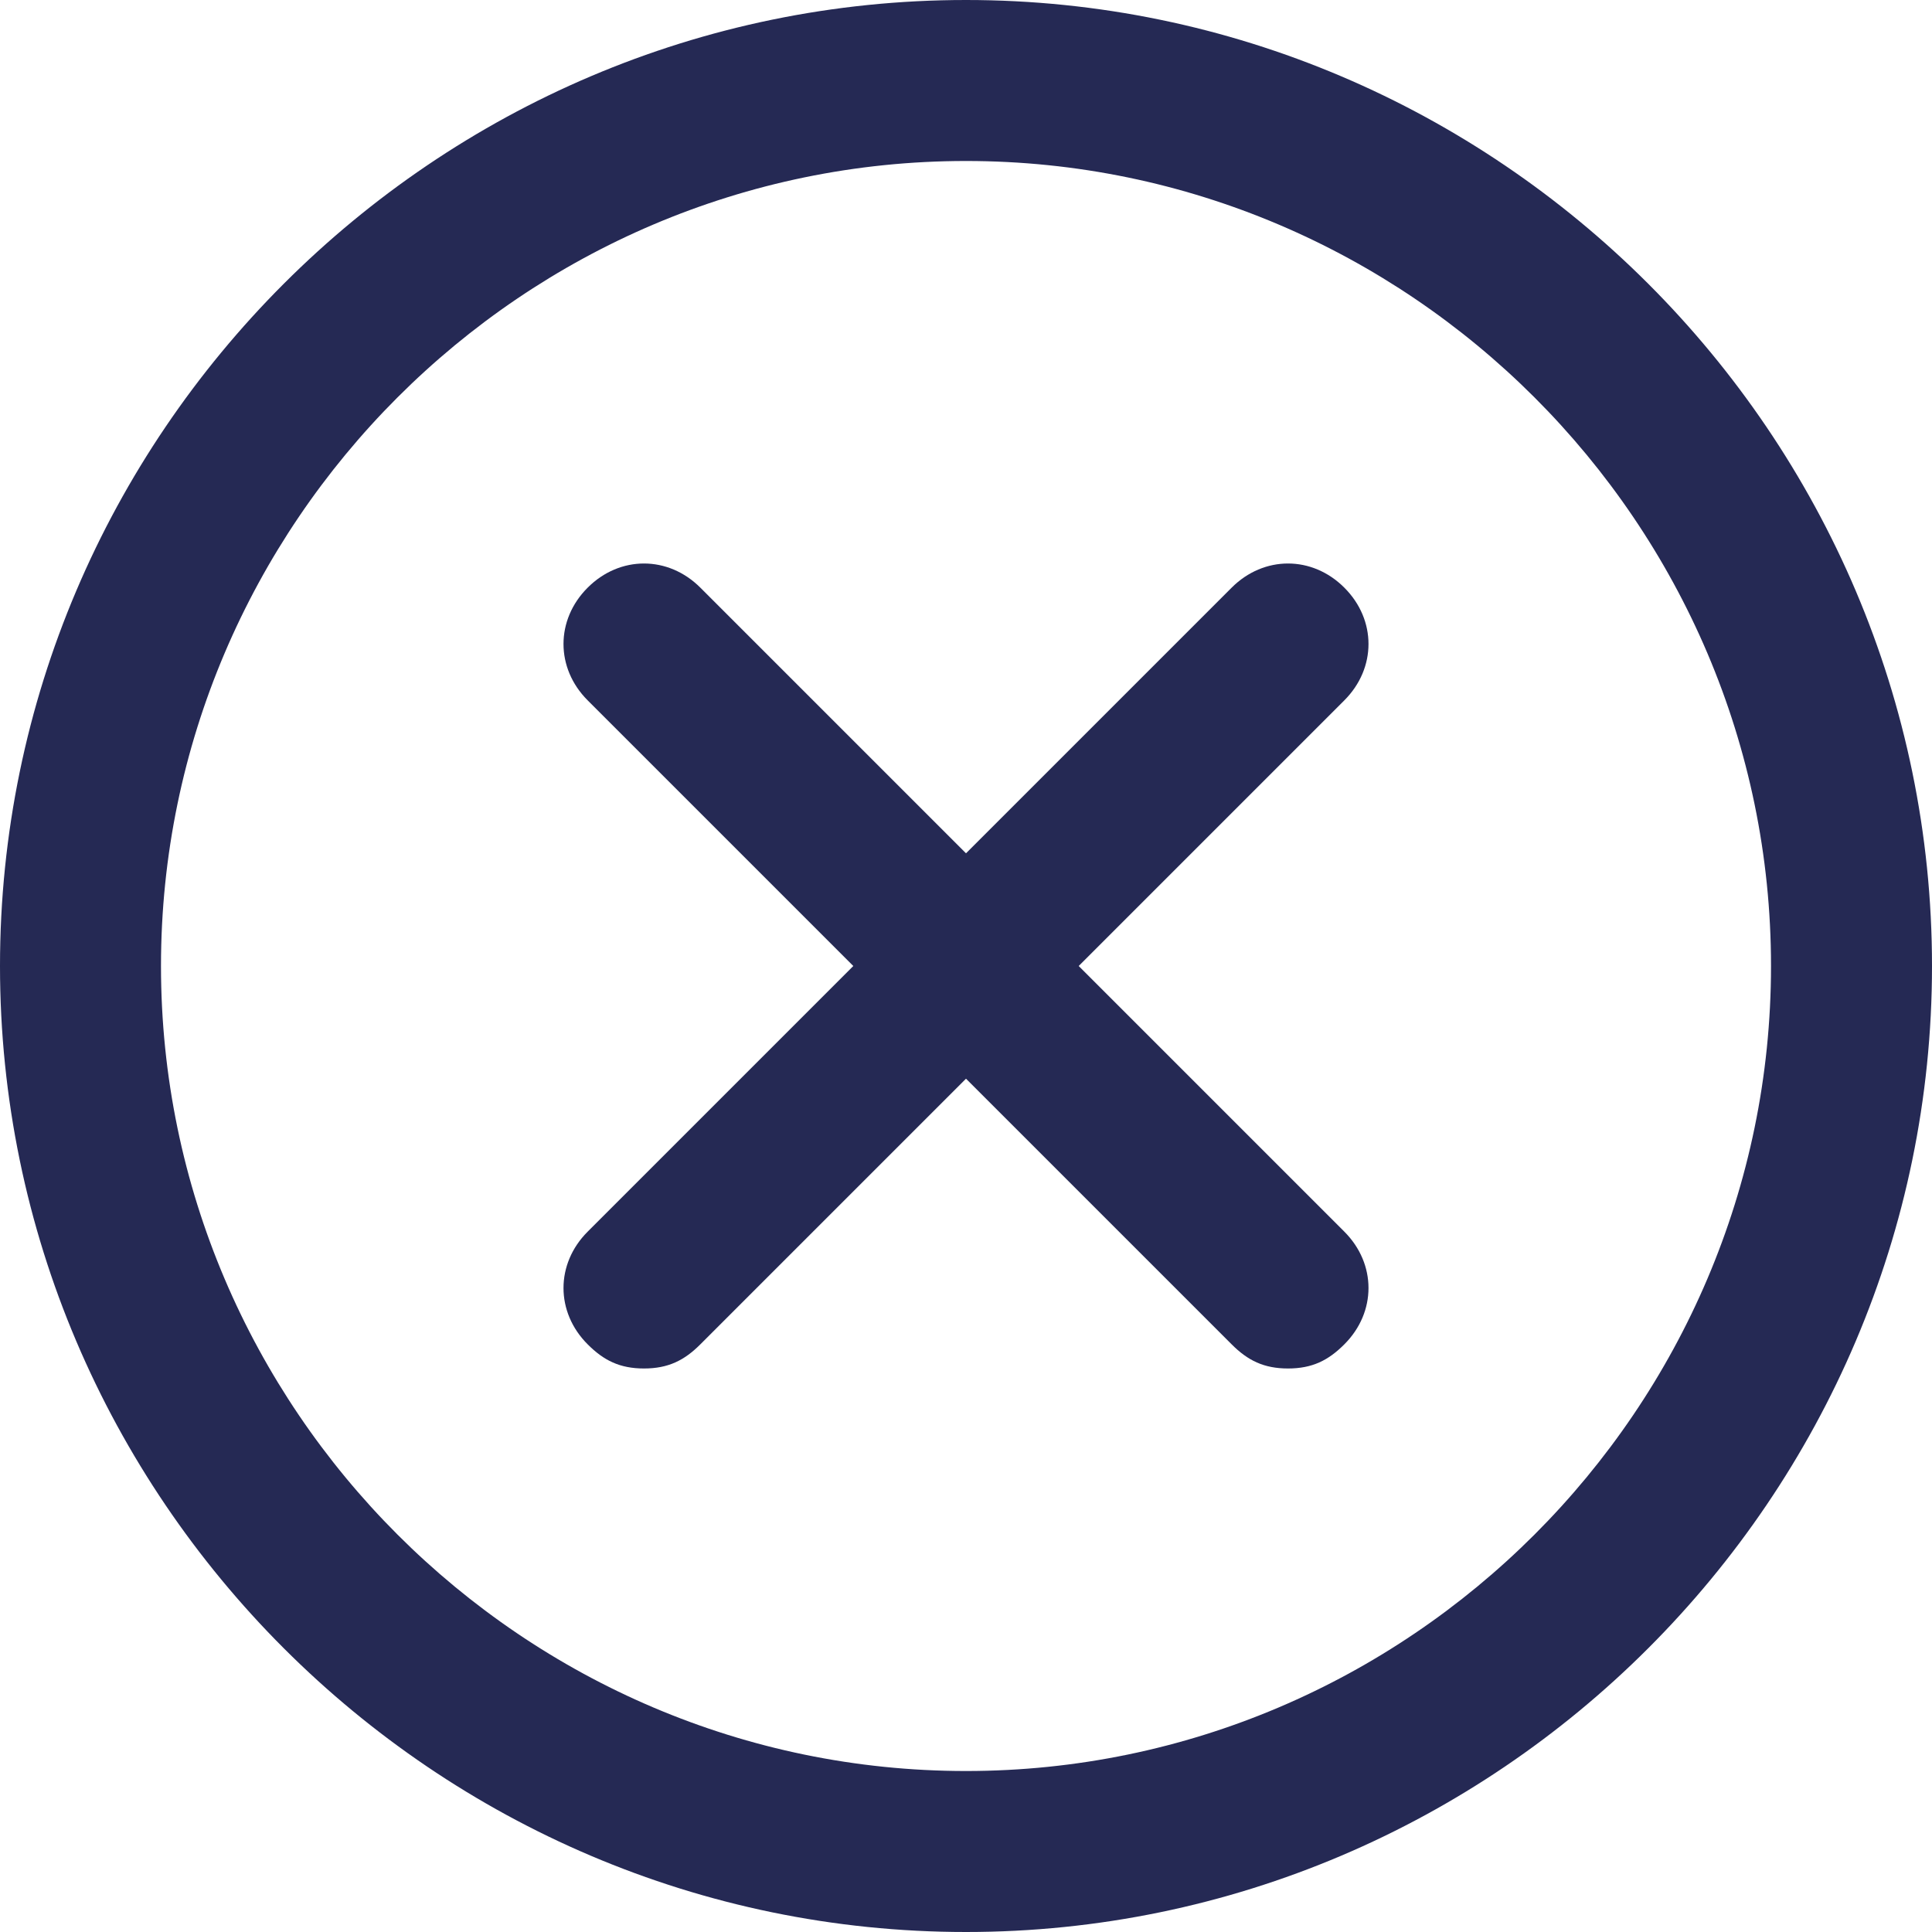
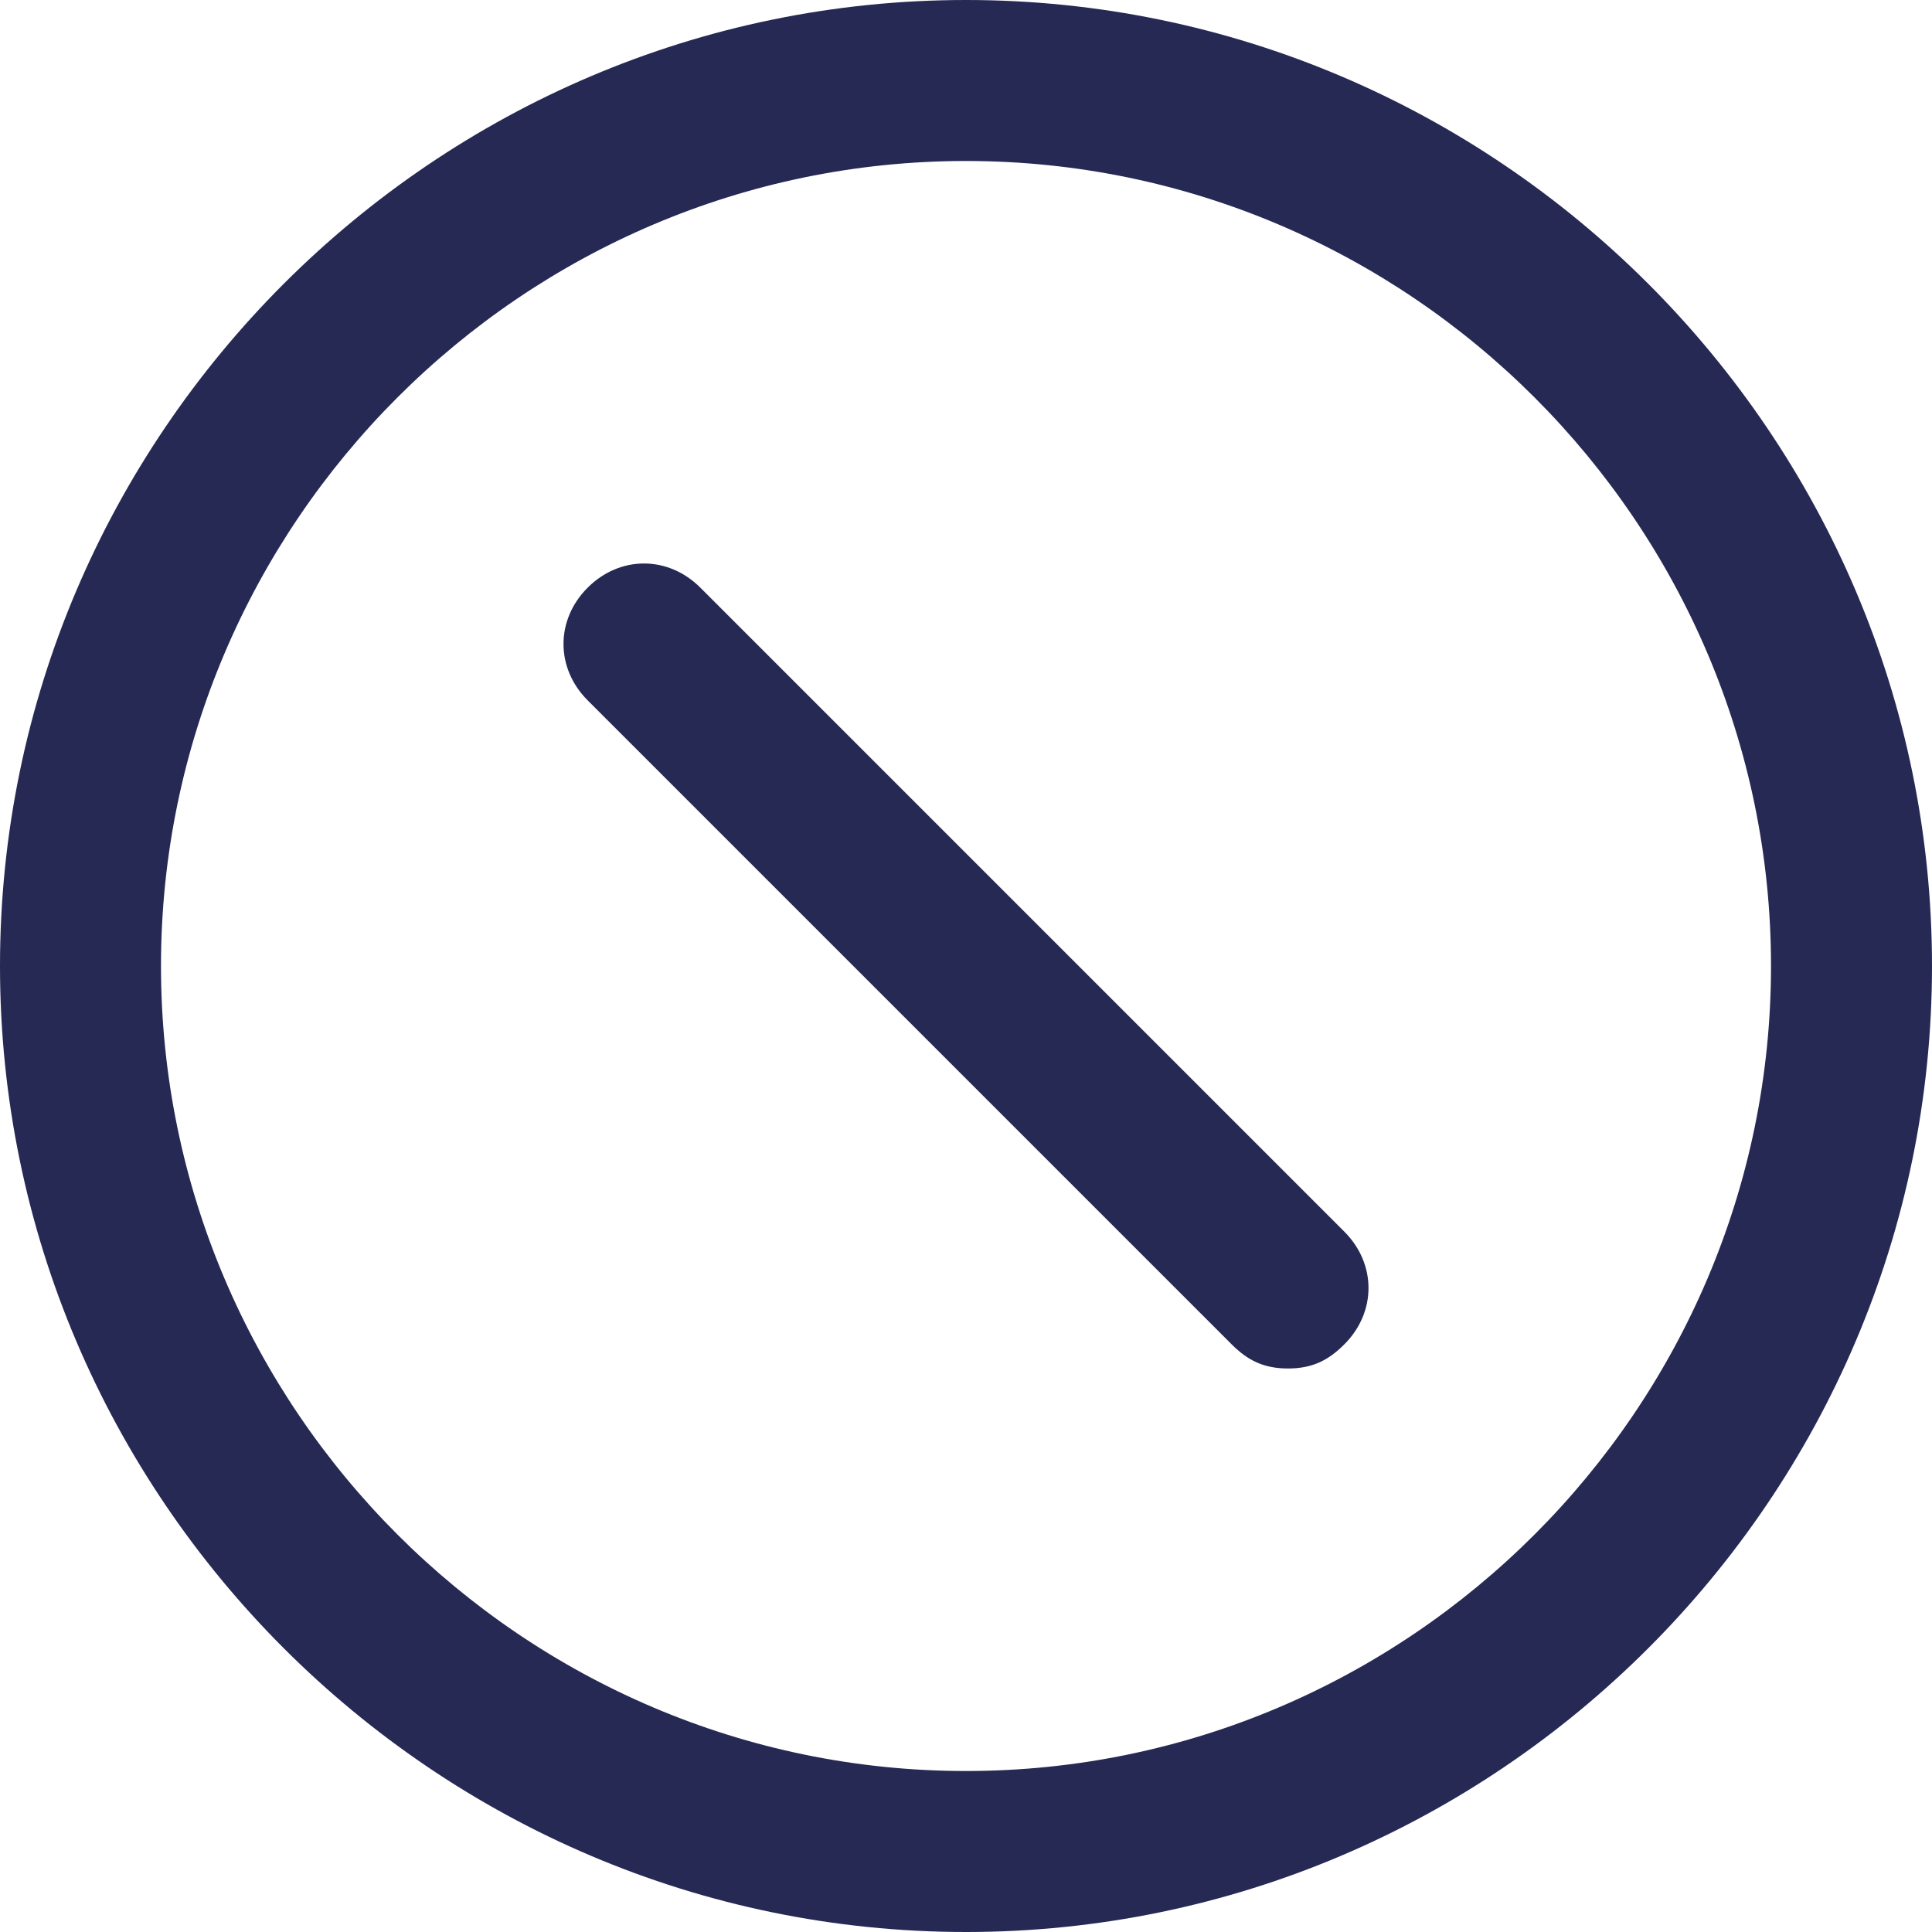
<svg xmlns="http://www.w3.org/2000/svg" width="52px" height="52px" viewBox="0 0 52 52" version="1.1">
  <title>no-svgrepo-com</title>
  <desc>Created with Sketch.</desc>
  <g id="Page-1" stroke="none" stroke-width="1" fill="none" fill-rule="evenodd">
    <g id="step-1-copy-2" transform="translate(-773, -315)" fill="#252954" fill-rule="nonzero">
      <g id="no-svgrepo-com" transform="translate(773, 315)">
        <path d="M26,52 C11.7,52 0,40.3 0,26 C0,11.7 11.7,0 26,0 C40.3,0 52,11.7 52,26 C52,40.3 40.3,52 26,52 Z M26,4.333 C14.083,4.333 4.333,14.083 4.333,26 C4.333,37.917 14.083,47.667 26,47.667 C37.917,47.667 47.667,37.917 47.667,26 C47.667,14.083 37.917,4.333 26,4.333 Z" id="Shape" />
-         <path d="M17.333,36.833 C16.683,36.833 16.25,36.617 15.817,36.183 C14.95,35.317 14.95,34.017 15.817,33.15 L33.15,15.817 C34.017,14.95 35.317,14.95 36.183,15.817 C37.05,16.683 37.05,17.983 36.183,18.85 L18.85,36.183 C18.417,36.617 17.983,36.833 17.333,36.833 Z" id="Path" />
        <path d="M34.667,36.833 C34.017,36.833 33.583,36.617 33.15,36.183 L15.817,18.85 C14.95,17.983 14.95,16.683 15.817,15.817 C16.683,14.95 17.983,14.95 18.85,15.817 L36.183,33.15 C37.05,34.017 37.05,35.317 36.183,36.183 C35.75,36.617 35.317,36.833 34.667,36.833 Z" id="Path" />
      </g>
    </g>
  </g>
</svg>